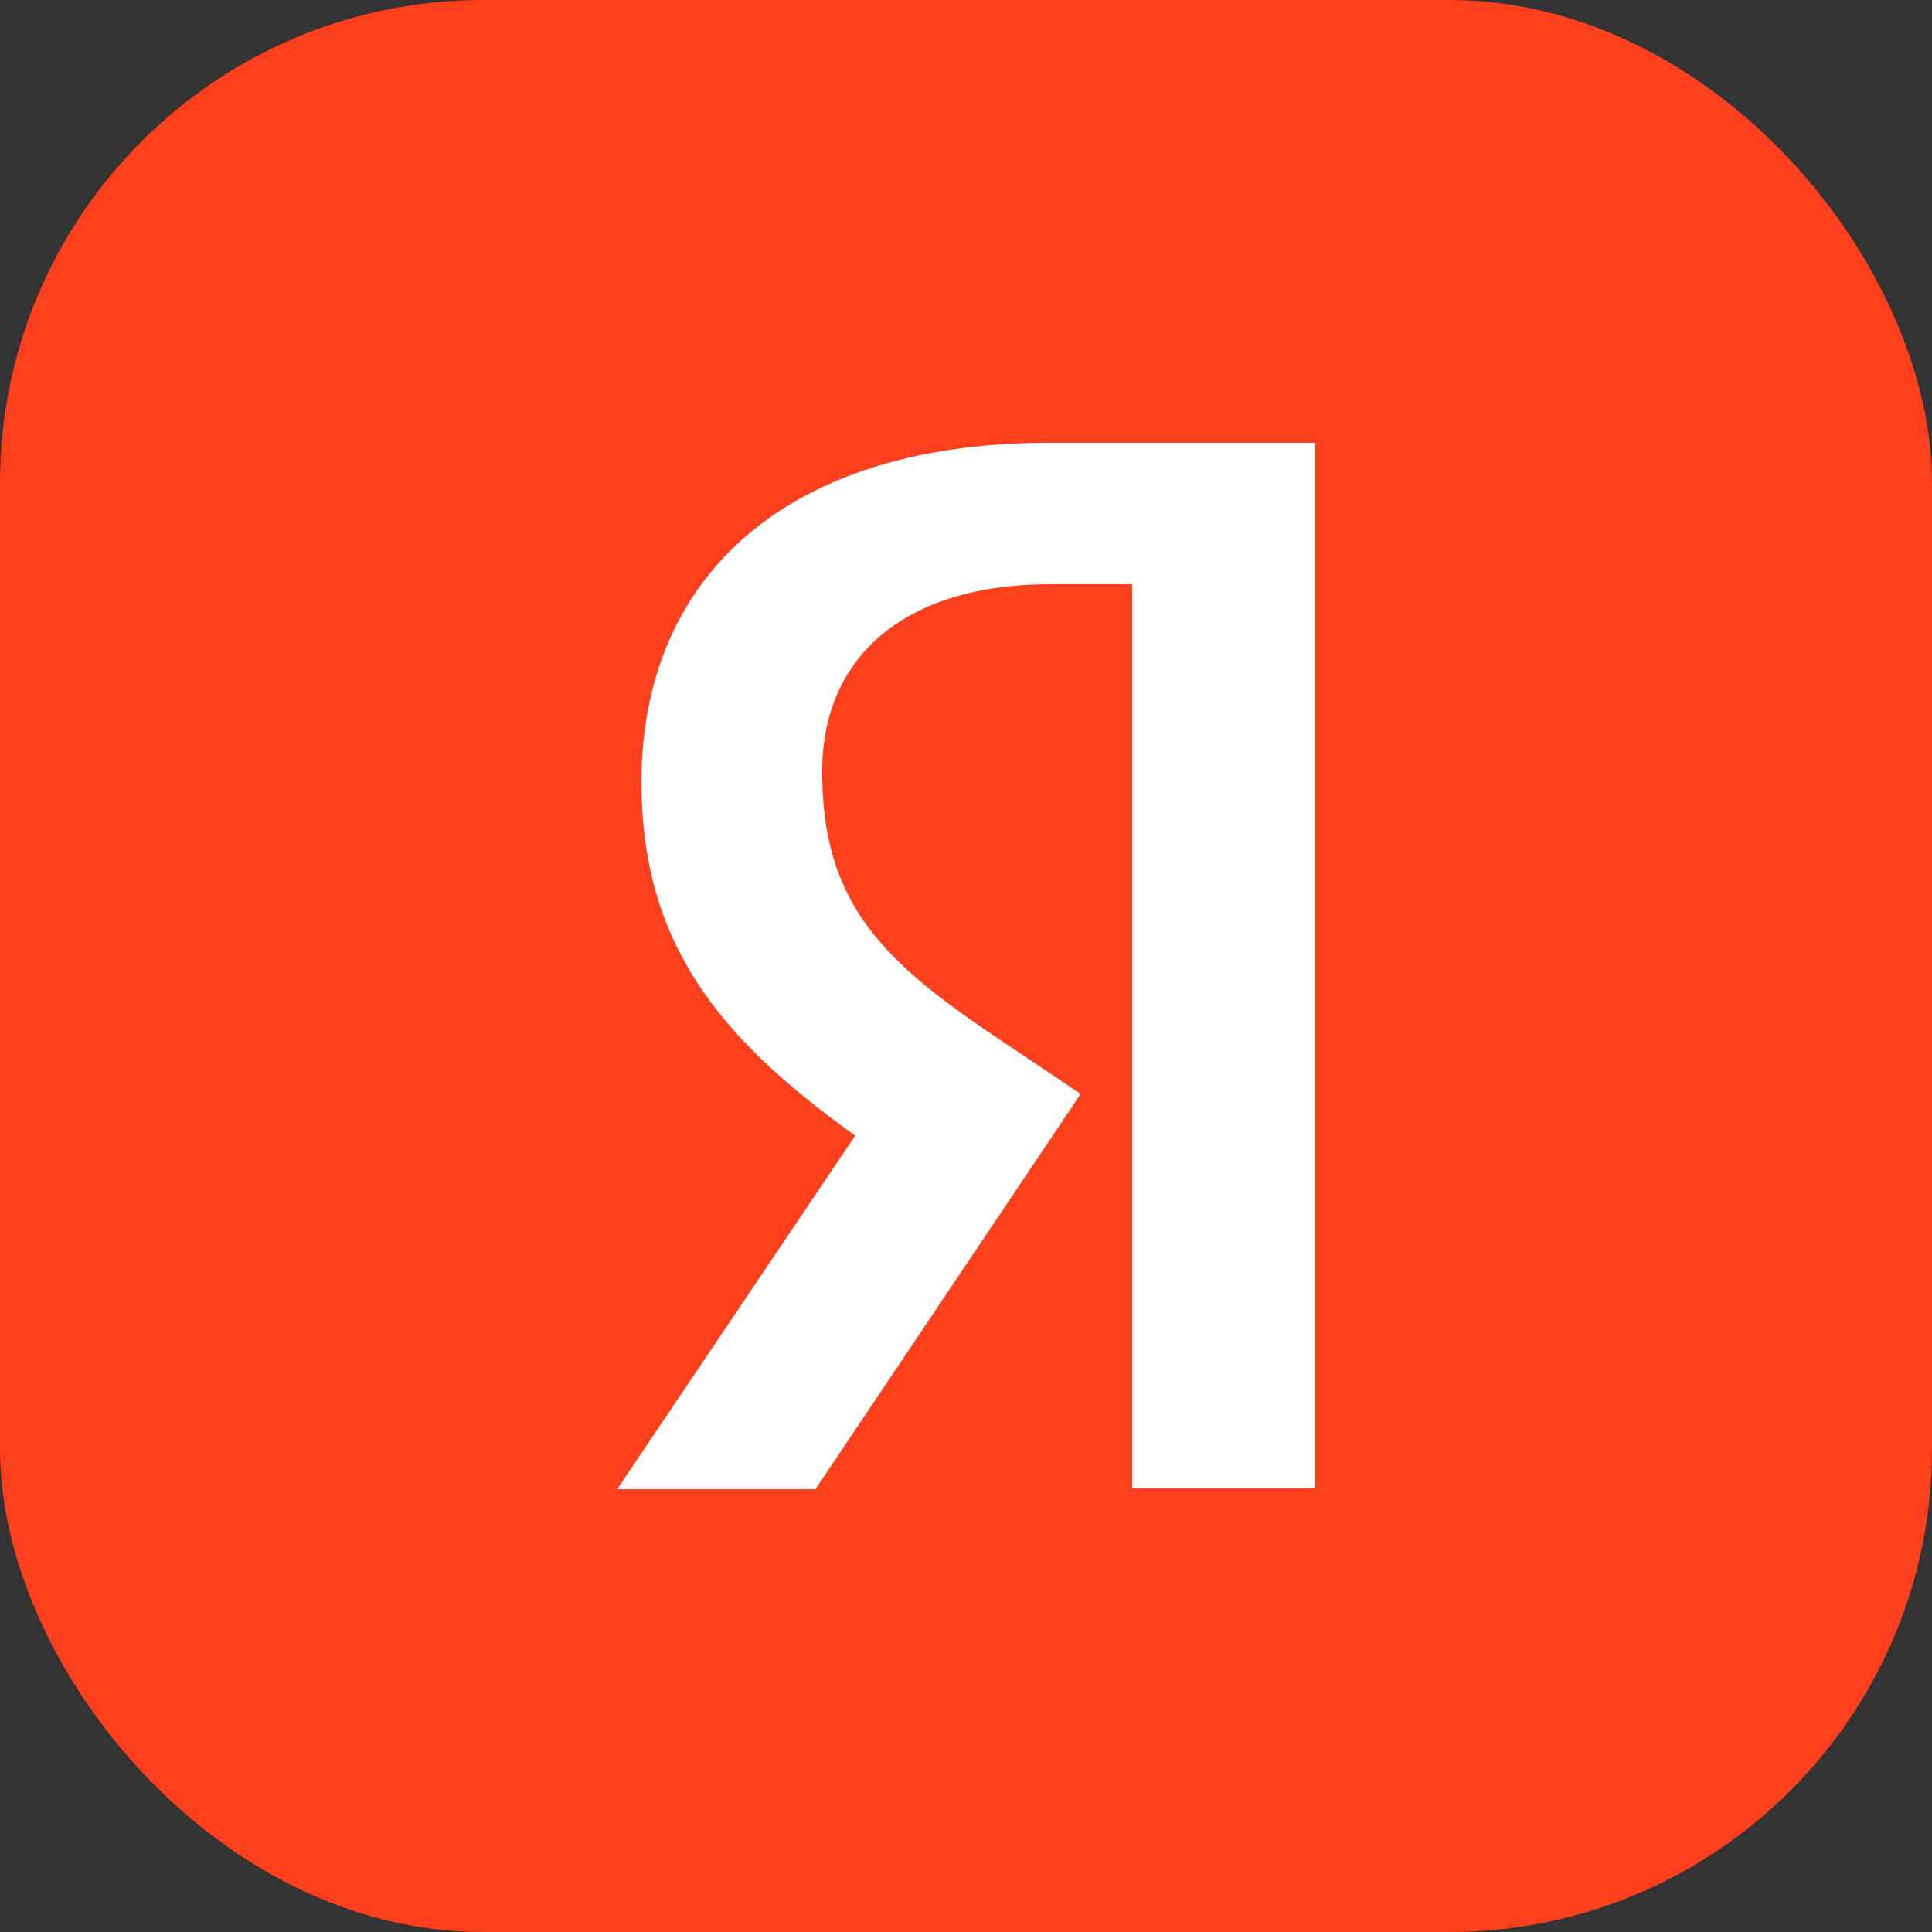
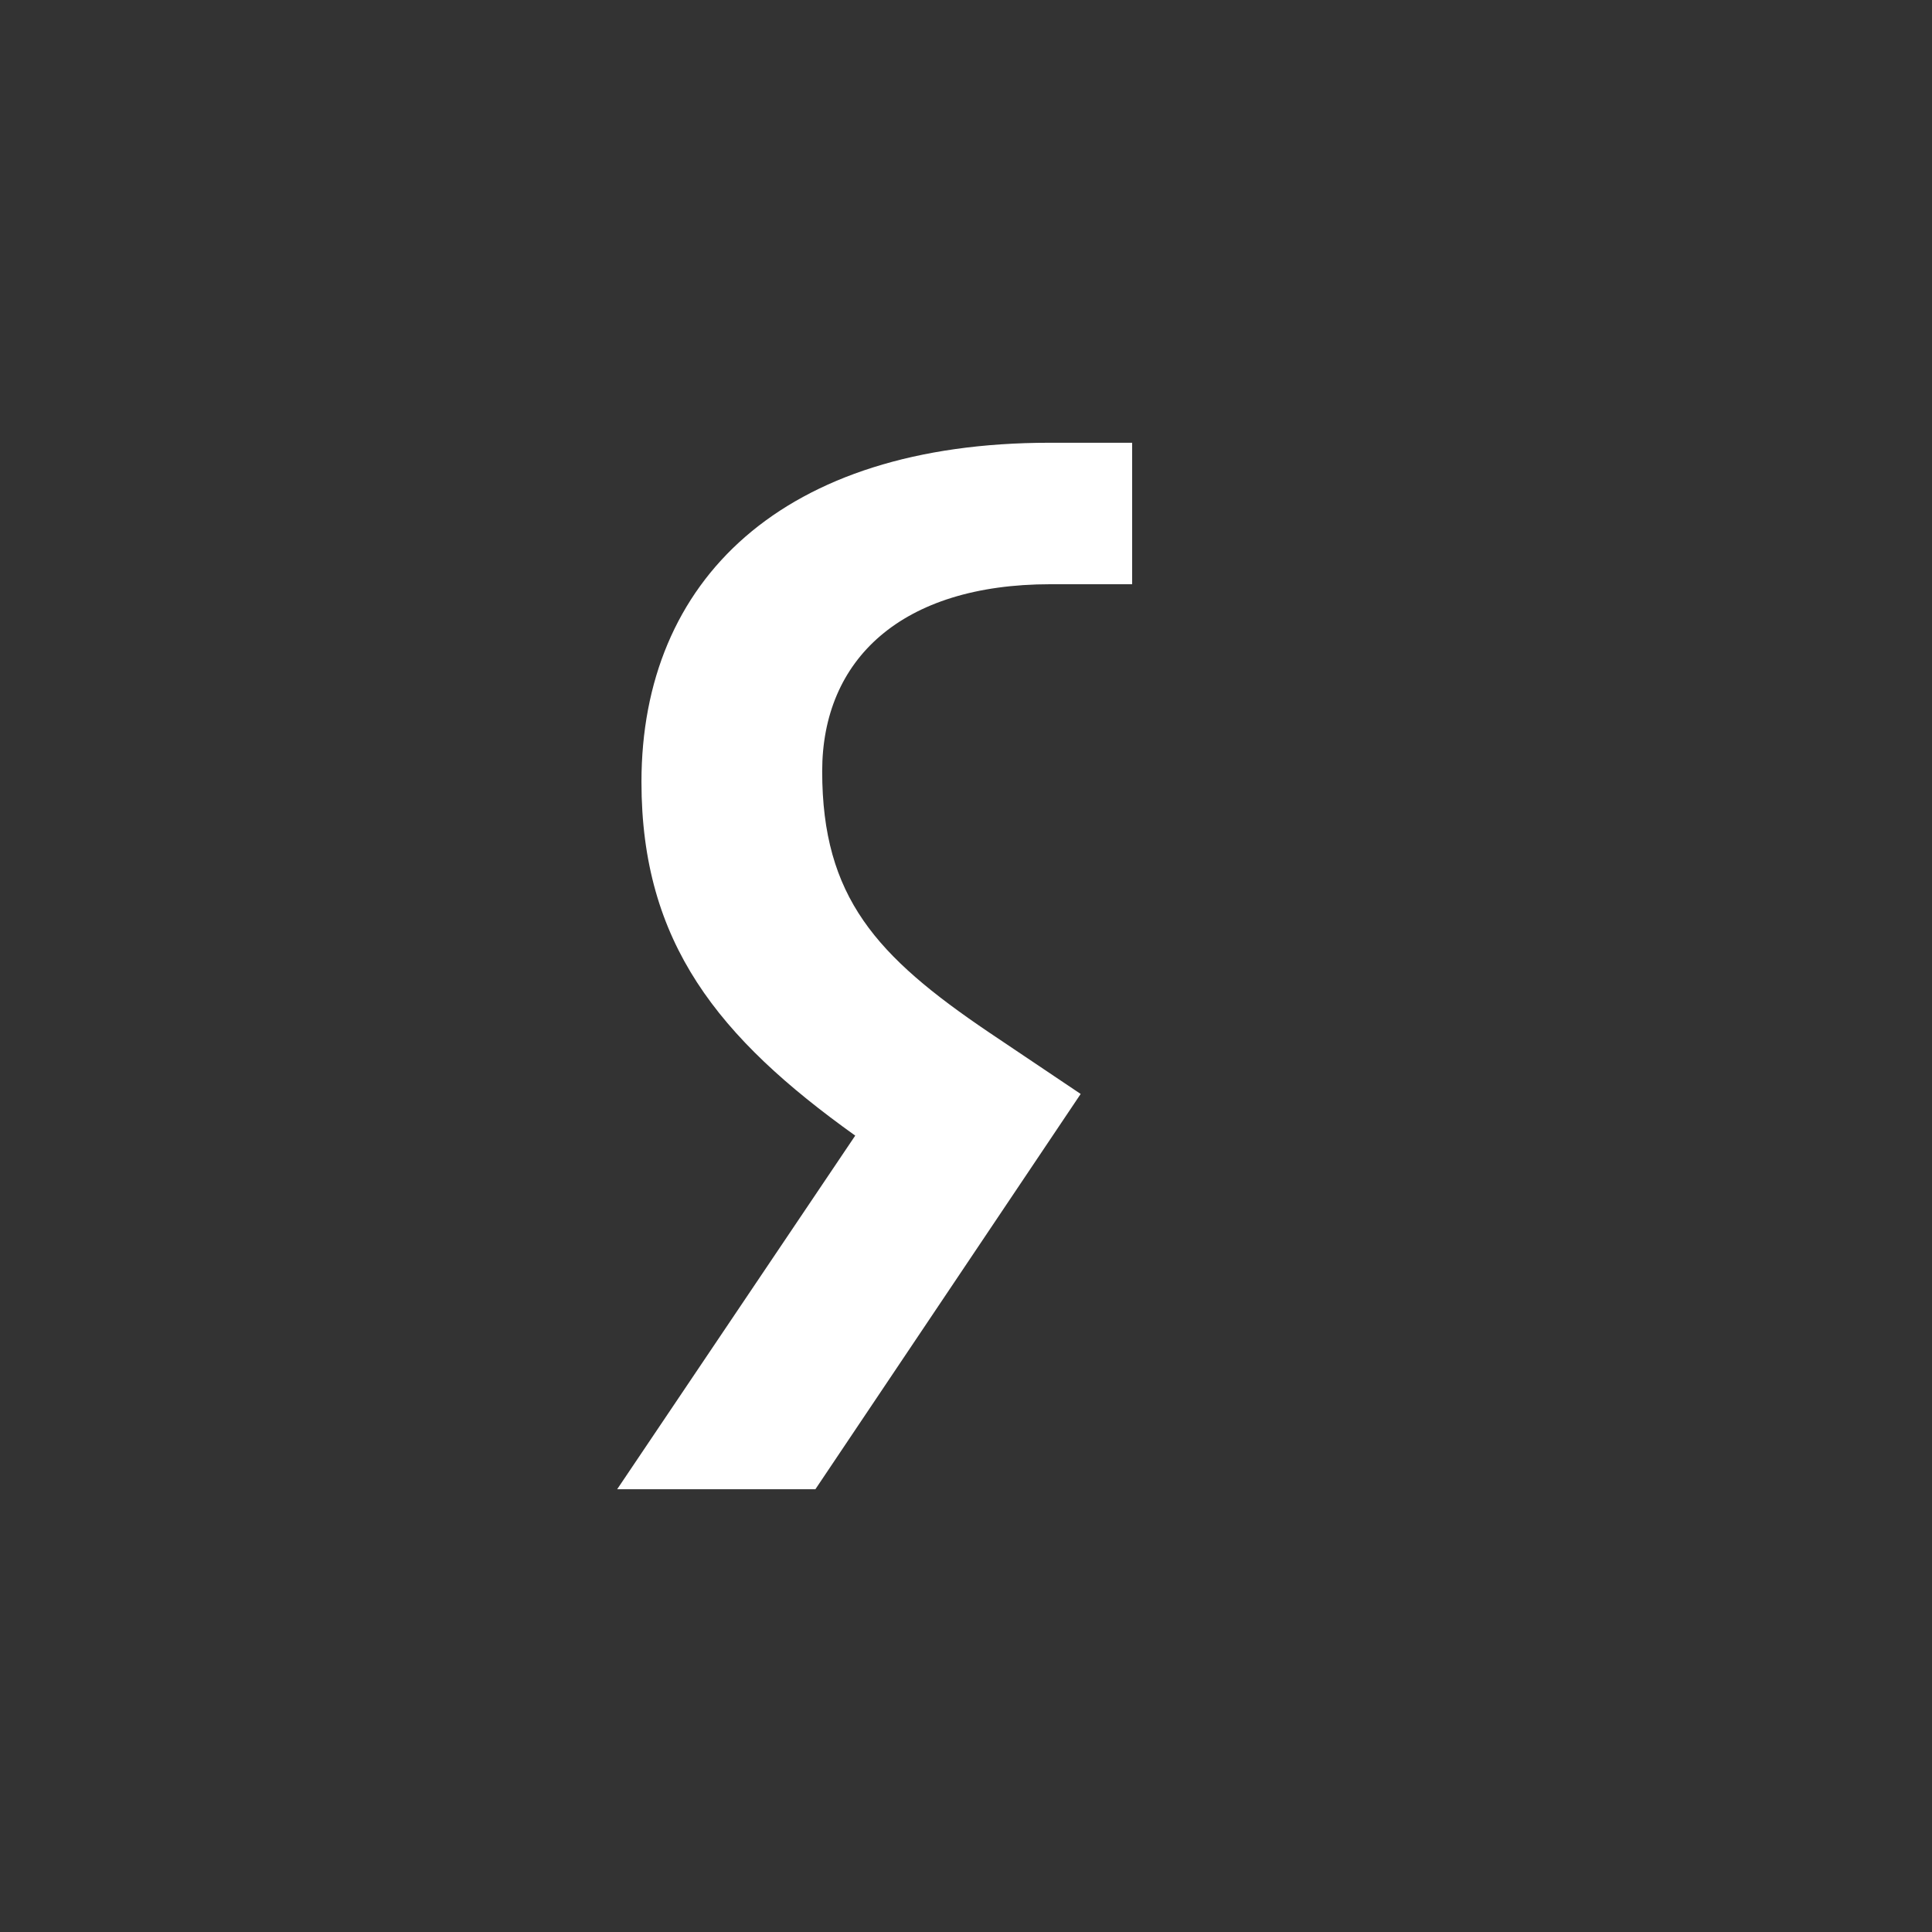
<svg xmlns="http://www.w3.org/2000/svg" width="48" height="48" viewBox="0 0 48 48" fill="none">
  <rect x="0" y="0" width="48" height="48" fill="#333333" stroke="none" />
-   <rect width="48" height="48" rx="12" fill="#FC3F1D" />
-   <path d="M28.128 14.515H26.1C22.383 14.515 20.427 16.393 20.427 19.162C20.427 22.292 21.779 23.758 24.555 25.638L26.849 27.179L20.258 37H15.333L21.248 28.214C17.846 25.783 15.937 23.421 15.937 19.427C15.937 14.419 19.437 11 26.076 11H32.667V36.976H28.128V14.515Z" fill="white" />
+   <path d="M28.128 14.515H26.1C22.383 14.515 20.427 16.393 20.427 19.162C20.427 22.292 21.779 23.758 24.555 25.638L26.849 27.179L20.258 37H15.333L21.248 28.214C17.846 25.783 15.937 23.421 15.937 19.427C15.937 14.419 19.437 11 26.076 11H32.667H28.128V14.515Z" fill="white" />
</svg>